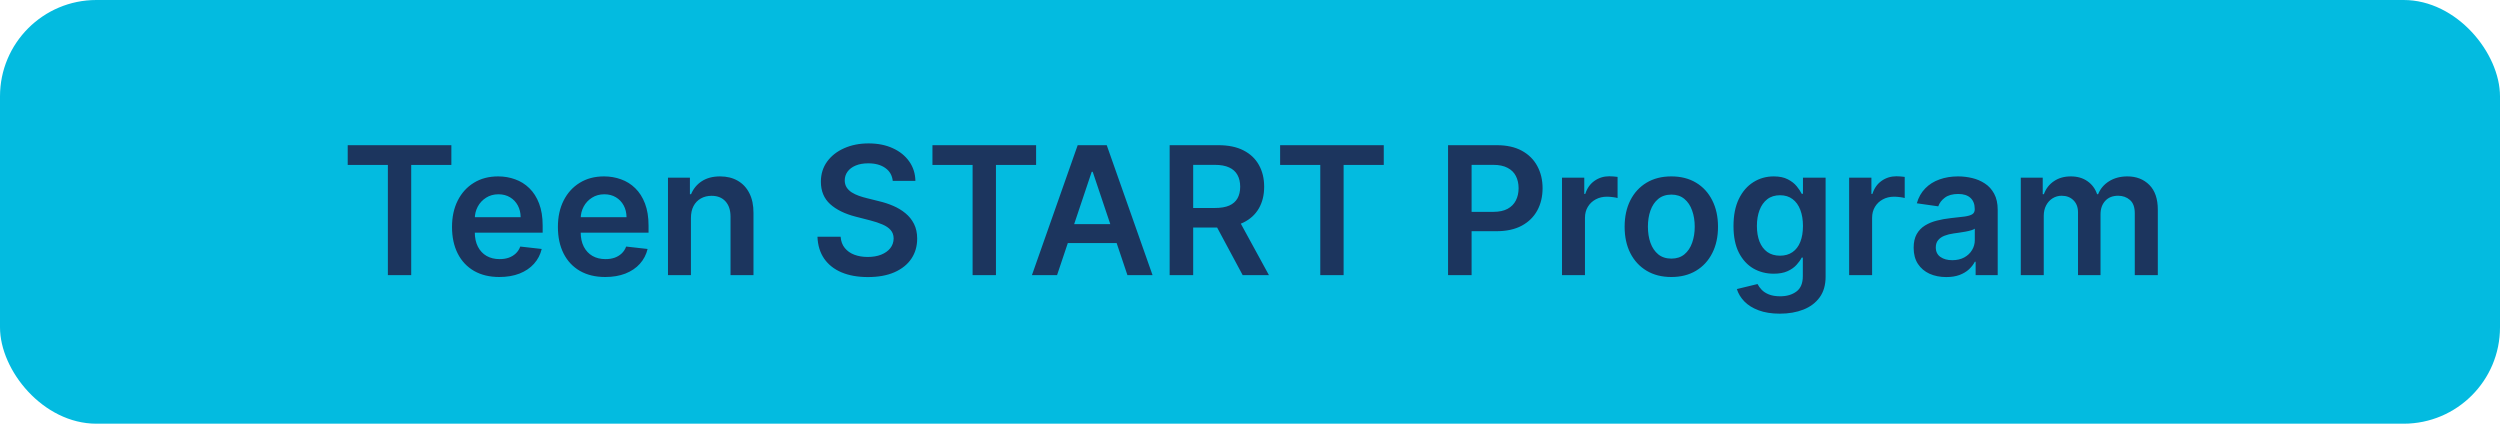
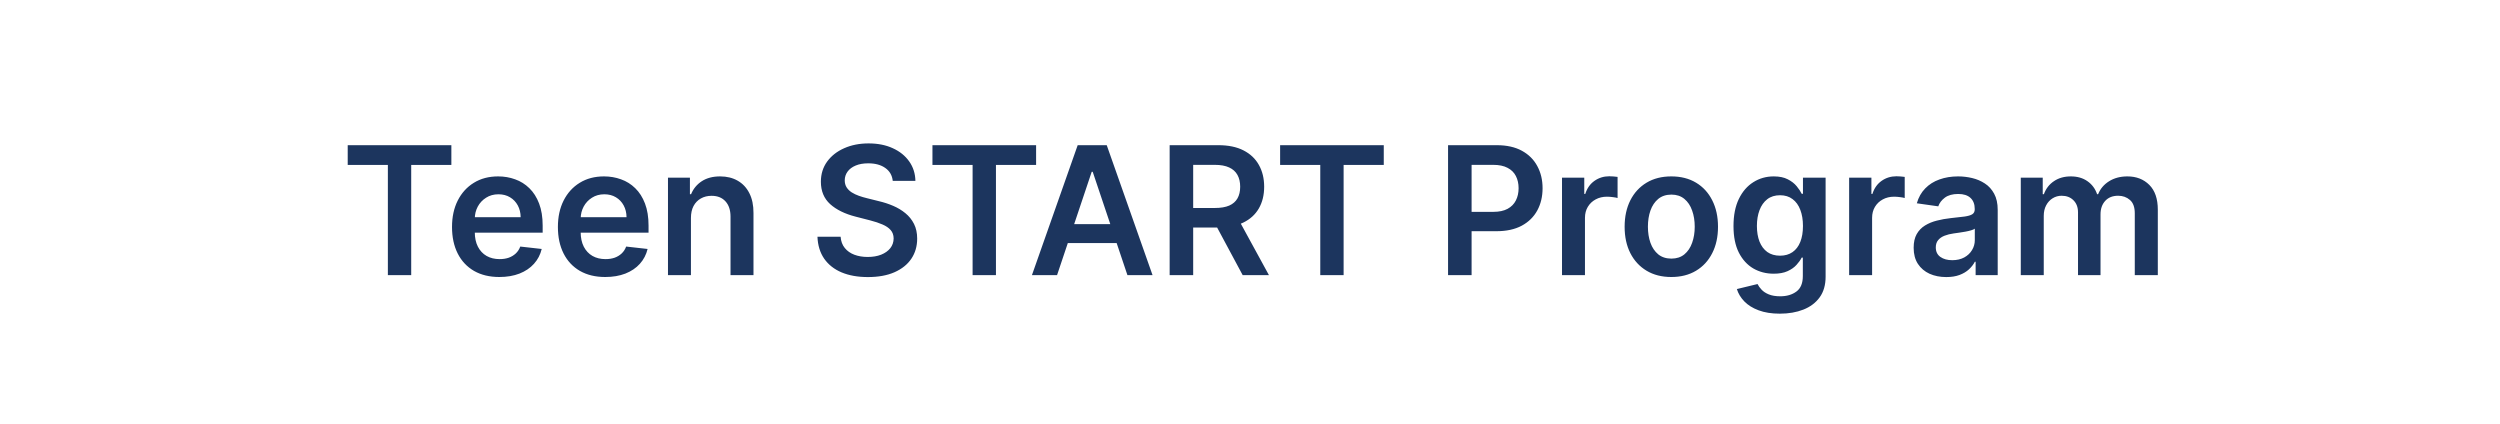
<svg xmlns="http://www.w3.org/2000/svg" width="1245" height="211" viewBox="0 0 1245 211" fill="none">
-   <rect width="1245" height="211" rx="48" fill="#03BBE0" />
  <path d="M173.16 82.128V72.303H224.779V82.128H204.782V137H193.157V82.128H173.16ZM248.669 137.948C243.804 137.948 239.602 136.937 236.064 134.915C232.547 132.872 229.841 129.987 227.946 126.259C226.05 122.511 225.103 118.098 225.103 113.023C225.103 108.032 226.05 103.651 227.946 99.881C229.862 96.091 232.537 93.142 235.97 91.036C239.402 88.909 243.435 87.846 248.069 87.846C251.059 87.846 253.881 88.33 256.535 89.299C259.21 90.246 261.568 91.721 263.611 93.721C265.675 95.722 267.297 98.27 268.476 101.366C269.655 104.441 270.245 108.105 270.245 112.36V115.866H230.473V108.158H259.283C259.262 105.968 258.788 104.02 257.862 102.314C256.935 100.587 255.64 99.228 253.976 98.239C252.333 97.249 250.417 96.754 248.227 96.754C245.889 96.754 243.836 97.323 242.067 98.46C240.297 99.576 238.918 101.05 237.928 102.882C236.959 104.694 236.465 106.684 236.443 108.853V115.582C236.443 118.404 236.959 120.826 237.991 122.848C239.023 124.848 240.466 126.386 242.319 127.46C244.173 128.513 246.342 129.039 248.827 129.039C250.491 129.039 251.996 128.808 253.344 128.344C254.692 127.86 255.861 127.154 256.851 126.228C257.841 125.301 258.588 124.153 259.094 122.784L269.771 123.985C269.097 126.807 267.813 129.271 265.917 131.377C264.043 133.462 261.642 135.084 258.715 136.242C255.787 137.379 252.439 137.948 248.669 137.948ZM301.401 137.948C296.536 137.948 292.335 136.937 288.797 134.915C285.279 132.872 282.573 129.987 280.678 126.259C278.782 122.511 277.835 118.098 277.835 113.023C277.835 108.032 278.782 103.651 280.678 99.881C282.594 96.091 285.269 93.142 288.702 91.036C292.135 88.909 296.168 87.846 300.801 87.846C303.791 87.846 306.613 88.33 309.267 89.299C311.942 90.246 314.3 91.721 316.343 93.721C318.407 95.722 320.029 98.27 321.208 101.366C322.388 104.441 322.977 108.105 322.977 112.36V115.866H283.205V108.158H312.015C311.994 105.968 311.52 104.02 310.594 102.314C309.667 100.587 308.372 99.228 306.708 98.239C305.066 97.249 303.149 96.754 300.959 96.754C298.621 96.754 296.568 97.323 294.799 98.46C293.03 99.576 291.65 101.05 290.66 102.882C289.692 104.694 289.197 106.684 289.176 108.853V115.582C289.176 118.404 289.692 120.826 290.724 122.848C291.755 124.848 293.198 126.386 295.051 127.46C296.905 128.513 299.074 129.039 301.559 129.039C303.223 129.039 304.729 128.808 306.076 128.344C307.424 127.86 308.593 127.154 309.583 126.228C310.573 125.301 311.32 124.153 311.826 122.784L322.503 123.985C321.829 126.807 320.545 129.271 318.649 131.377C316.775 133.462 314.374 135.084 311.447 136.242C308.519 137.379 305.171 137.948 301.401 137.948ZM344.087 108.569V137H332.652V88.477H343.582V96.722H344.151C345.267 94.006 347.046 91.847 349.489 90.246C351.953 88.646 354.997 87.846 358.619 87.846C361.968 87.846 364.884 88.561 367.37 89.994C369.876 91.426 371.813 93.5 373.182 96.217C374.572 98.934 375.257 102.23 375.236 106.105V137H363.8V107.874C363.8 104.63 362.957 102.093 361.273 100.26C359.609 98.428 357.303 97.512 354.354 97.512C352.354 97.512 350.574 97.954 349.016 98.839C347.478 99.702 346.267 100.955 345.383 102.598C344.519 104.241 344.087 106.231 344.087 108.569ZM444.592 90.088C444.297 87.329 443.055 85.181 440.864 83.644C438.695 82.107 435.873 81.338 432.398 81.338C429.955 81.338 427.86 81.706 426.112 82.444C424.364 83.181 423.026 84.181 422.1 85.445C421.173 86.708 420.699 88.151 420.678 89.772C420.678 91.12 420.984 92.289 421.594 93.279C422.226 94.269 423.079 95.111 424.153 95.806C425.227 96.48 426.417 97.049 427.723 97.512C429.029 97.975 430.345 98.365 431.672 98.681L437.737 100.197C440.18 100.766 442.528 101.535 444.782 102.503C447.056 103.472 449.088 104.694 450.879 106.168C452.69 107.642 454.122 109.422 455.175 111.507C456.228 113.592 456.754 116.035 456.754 118.836C456.754 122.626 455.786 125.964 453.848 128.85C451.91 131.714 449.109 133.957 445.445 135.578C441.802 137.179 437.389 137.979 432.209 137.979C427.175 137.979 422.805 137.2 419.099 135.642C415.413 134.083 412.528 131.809 410.443 128.818C408.379 125.828 407.263 122.184 407.094 117.888H418.625C418.793 120.141 419.488 122.016 420.71 123.511C421.931 125.006 423.521 126.122 425.48 126.86C427.46 127.597 429.671 127.965 432.114 127.965C434.662 127.965 436.895 127.586 438.811 126.828C440.749 126.049 442.265 124.975 443.36 123.606C444.455 122.216 445.013 120.594 445.034 118.741C445.013 117.056 444.518 115.666 443.55 114.571C442.581 113.455 441.222 112.528 439.474 111.791C437.747 111.033 435.726 110.359 433.409 109.769L426.049 107.874C420.72 106.505 416.508 104.43 413.412 101.65C410.338 98.849 408.8 95.132 408.8 90.499C408.8 86.687 409.832 83.349 411.896 80.485C413.981 77.621 416.814 75.399 420.394 73.819C423.974 72.219 428.028 71.418 432.556 71.418C437.147 71.418 441.17 72.219 444.624 73.819C448.099 75.399 450.826 77.6 452.806 80.422C454.785 83.223 455.807 86.445 455.87 90.088H444.592ZM464.36 82.128V72.303H515.978V82.128H495.982V137H484.356V82.128H464.36ZM526.419 137H513.909L536.686 72.303H551.154L573.962 137H561.453L544.173 85.571H543.667L526.419 137ZM526.83 111.633H560.947V121.047H526.83V111.633ZM582.484 137V72.303H606.745C611.715 72.303 615.885 73.166 619.255 74.893C622.646 76.62 625.204 79.042 626.931 82.159C628.679 85.255 629.553 88.867 629.553 92.995C629.553 97.144 628.669 100.745 626.9 103.799C625.152 106.831 622.572 109.179 619.16 110.843C615.748 112.486 611.557 113.307 606.587 113.307H589.307V103.577H605.008C607.914 103.577 610.294 103.177 612.147 102.377C614 101.556 615.369 100.366 616.254 98.807C617.159 97.228 617.612 95.29 617.612 92.995C617.612 90.699 617.159 88.74 616.254 87.119C615.348 85.476 613.969 84.234 612.116 83.391C610.262 82.528 607.872 82.096 604.944 82.096H594.204V137H582.484ZM615.906 107.684L631.923 137H618.844L603.112 107.684H615.906ZM637.498 82.128V72.303H689.117V82.128H669.12V137H657.495V82.128H637.498ZM721.134 137V72.303H745.395C750.365 72.303 754.535 73.23 757.905 75.083C761.296 76.936 763.854 79.485 765.581 82.728C767.329 85.95 768.203 89.615 768.203 93.721C768.203 97.87 767.329 101.556 765.581 104.778C763.833 108 761.253 110.538 757.842 112.391C754.43 114.223 750.228 115.14 745.237 115.14H729.158V105.504H743.658C746.564 105.504 748.944 104.999 750.797 103.988C752.65 102.977 754.019 101.587 754.904 99.818C755.809 98.049 756.262 96.017 756.262 93.721C756.262 91.426 755.809 89.404 754.904 87.656C754.019 85.908 752.64 84.549 750.765 83.581C748.912 82.591 746.522 82.096 743.594 82.096H732.854V137H721.134ZM777.878 137V88.477H788.966V96.564H789.471C790.356 93.763 791.872 91.605 794.02 90.088C796.19 88.551 798.664 87.782 801.444 87.782C802.076 87.782 802.781 87.814 803.561 87.877C804.361 87.919 805.024 87.993 805.551 88.098V98.618C805.066 98.449 804.298 98.302 803.245 98.175C802.213 98.028 801.212 97.954 800.244 97.954C798.159 97.954 796.284 98.407 794.621 99.313C792.978 100.197 791.683 101.429 790.735 103.009C789.787 104.588 789.313 106.41 789.313 108.474V137H777.878ZM832.316 137.948C827.577 137.948 823.471 136.905 819.996 134.82C816.521 132.735 813.825 129.818 811.909 126.07C810.013 122.321 809.065 117.941 809.065 112.928C809.065 107.916 810.013 103.525 811.909 99.755C813.825 95.985 816.521 93.058 819.996 90.973C823.471 88.888 827.577 87.846 832.316 87.846C837.054 87.846 841.161 88.888 844.636 90.973C848.111 93.058 850.796 95.985 852.692 99.755C854.608 103.525 855.566 107.916 855.566 112.928C855.566 117.941 854.608 122.321 852.692 126.07C850.796 129.818 848.111 132.735 844.636 134.82C841.161 136.905 837.054 137.948 832.316 137.948ZM832.379 128.787C834.948 128.787 837.097 128.081 838.823 126.67C840.55 125.238 841.835 123.321 842.677 120.921C843.541 118.52 843.973 115.845 843.973 112.897C843.973 109.927 843.541 107.242 842.677 104.841C841.835 102.419 840.55 100.492 838.823 99.06C837.097 97.628 834.948 96.912 832.379 96.912C829.747 96.912 827.556 97.628 825.808 99.06C824.081 100.492 822.786 102.419 821.923 104.841C821.08 107.242 820.659 109.927 820.659 112.897C820.659 115.845 821.08 118.52 821.923 120.921C822.786 123.321 824.081 125.238 825.808 126.67C827.556 128.081 829.747 128.787 832.379 128.787ZM886.375 156.207C882.268 156.207 878.74 155.649 875.792 154.533C872.844 153.437 870.474 151.963 868.684 150.11C866.894 148.257 865.651 146.203 864.957 143.95L875.255 141.454C875.718 142.402 876.392 143.339 877.277 144.266C878.161 145.213 879.351 145.993 880.846 146.603C882.363 147.235 884.269 147.551 886.564 147.551C889.808 147.551 892.493 146.761 894.62 145.182C896.747 143.623 897.81 141.054 897.81 137.474V128.281H897.242C896.652 129.46 895.789 130.671 894.651 131.914C893.535 133.157 892.05 134.199 890.197 135.041C888.365 135.884 886.059 136.305 883.279 136.305C879.551 136.305 876.171 135.431 873.138 133.683C870.127 131.914 867.726 129.281 865.936 125.785C864.167 122.268 863.282 117.867 863.282 112.581C863.282 107.252 864.167 102.756 865.936 99.092C867.726 95.406 870.137 92.616 873.17 90.72C876.203 88.804 879.583 87.846 883.31 87.846C886.154 87.846 888.491 88.33 890.324 89.299C892.177 90.246 893.651 91.394 894.746 92.742C895.841 94.069 896.673 95.322 897.242 96.501H897.874V88.477H909.151V137.79C909.151 141.939 908.162 145.371 906.182 148.088C904.202 150.805 901.496 152.837 898.063 154.185C894.63 155.533 890.734 156.207 886.375 156.207ZM886.47 127.333C888.891 127.333 890.955 126.744 892.661 125.564C894.367 124.385 895.662 122.69 896.547 120.478C897.431 118.267 897.874 115.613 897.874 112.518C897.874 109.464 897.431 106.789 896.547 104.494C895.683 102.198 894.399 100.418 892.693 99.155C891.008 97.87 888.934 97.228 886.47 97.228C883.921 97.228 881.794 97.891 880.088 99.218C878.382 100.545 877.098 102.366 876.234 104.683C875.371 106.979 874.939 109.59 874.939 112.518C874.939 115.487 875.371 118.088 876.234 120.32C877.119 122.532 878.414 124.259 880.12 125.501C881.847 126.723 883.963 127.333 886.47 127.333ZM920.871 137V88.477H931.959V96.564H932.465C933.349 93.763 934.866 91.605 937.014 90.088C939.183 88.551 941.658 87.782 944.438 87.782C945.069 87.782 945.775 87.814 946.554 87.877C947.354 87.919 948.018 87.993 948.544 88.098V98.618C948.06 98.449 947.291 98.302 946.238 98.175C945.206 98.028 944.206 97.954 943.237 97.954C941.152 97.954 939.278 98.407 937.614 99.313C935.971 100.197 934.676 101.429 933.729 103.009C932.781 104.588 932.307 106.41 932.307 108.474V137H920.871ZM969.236 137.979C966.161 137.979 963.392 137.432 960.928 136.337C958.485 135.22 956.547 133.578 955.115 131.409C953.704 129.239 952.999 126.565 952.999 123.385C952.999 120.647 953.504 118.383 954.515 116.593C955.526 114.803 956.905 113.37 958.653 112.296C960.401 111.222 962.37 110.411 964.561 109.864C966.772 109.295 969.057 108.885 971.416 108.632C974.259 108.337 976.565 108.074 978.334 107.842C980.103 107.589 981.388 107.21 982.188 106.705C983.009 106.178 983.42 105.368 983.42 104.272V104.083C983.42 101.703 982.715 99.86 981.304 98.555C979.893 97.249 977.86 96.596 975.207 96.596C972.406 96.596 970.184 97.207 968.541 98.428C966.919 99.65 965.824 101.092 965.256 102.756L954.578 101.24C955.421 98.291 956.811 95.827 958.748 93.848C960.686 91.847 963.055 90.352 965.856 89.362C968.657 88.351 971.753 87.846 975.143 87.846C977.481 87.846 979.808 88.119 982.125 88.667C984.442 89.214 986.558 90.12 988.475 91.384C990.391 92.626 991.928 94.322 993.087 96.47C994.266 98.618 994.856 101.303 994.856 104.525V137H983.862V130.334H983.483C982.788 131.682 981.809 132.946 980.545 134.125C979.303 135.284 977.734 136.221 975.838 136.937C973.964 137.632 971.763 137.979 969.236 137.979ZM972.206 129.576C974.501 129.576 976.491 129.123 978.176 128.218C979.861 127.291 981.156 126.07 982.062 124.553C982.988 123.037 983.452 121.384 983.452 119.594V113.876C983.094 114.171 982.483 114.445 981.619 114.697C980.777 114.95 979.829 115.171 978.776 115.361C977.723 115.55 976.681 115.719 975.649 115.866C974.617 116.013 973.722 116.14 972.964 116.245C971.258 116.477 969.731 116.856 968.383 117.382C967.035 117.909 965.972 118.646 965.192 119.594C964.413 120.52 964.024 121.721 964.024 123.195C964.024 125.301 964.792 126.891 966.33 127.965C967.867 129.039 969.826 129.576 972.206 129.576ZM1006.35 137V88.477H1017.28V96.722H1017.85C1018.86 93.942 1020.54 91.773 1022.88 90.215C1025.21 88.635 1028 87.846 1031.25 87.846C1034.53 87.846 1037.3 88.646 1039.56 90.246C1041.83 91.826 1043.43 93.984 1044.36 96.722H1044.86C1045.94 94.027 1047.75 91.879 1050.3 90.278C1052.87 88.656 1055.91 87.846 1059.43 87.846C1063.89 87.846 1067.53 89.257 1070.36 92.079C1073.18 94.901 1074.59 99.018 1074.59 104.43V137H1063.12V106.199C1063.12 103.188 1062.32 100.987 1060.72 99.597C1059.12 98.186 1057.16 97.481 1054.85 97.481C1052.09 97.481 1049.93 98.344 1048.37 100.071C1046.83 101.777 1046.06 103.999 1046.06 106.736V137H1034.85V105.726C1034.85 103.219 1034.09 101.219 1032.57 99.723C1031.08 98.228 1029.12 97.481 1026.7 97.481C1025.06 97.481 1023.56 97.902 1022.21 98.744C1020.87 99.566 1019.79 100.734 1018.99 102.251C1018.19 103.746 1017.79 105.494 1017.79 107.495V137H1006.35Z" fill="#1C355E" />
</svg>